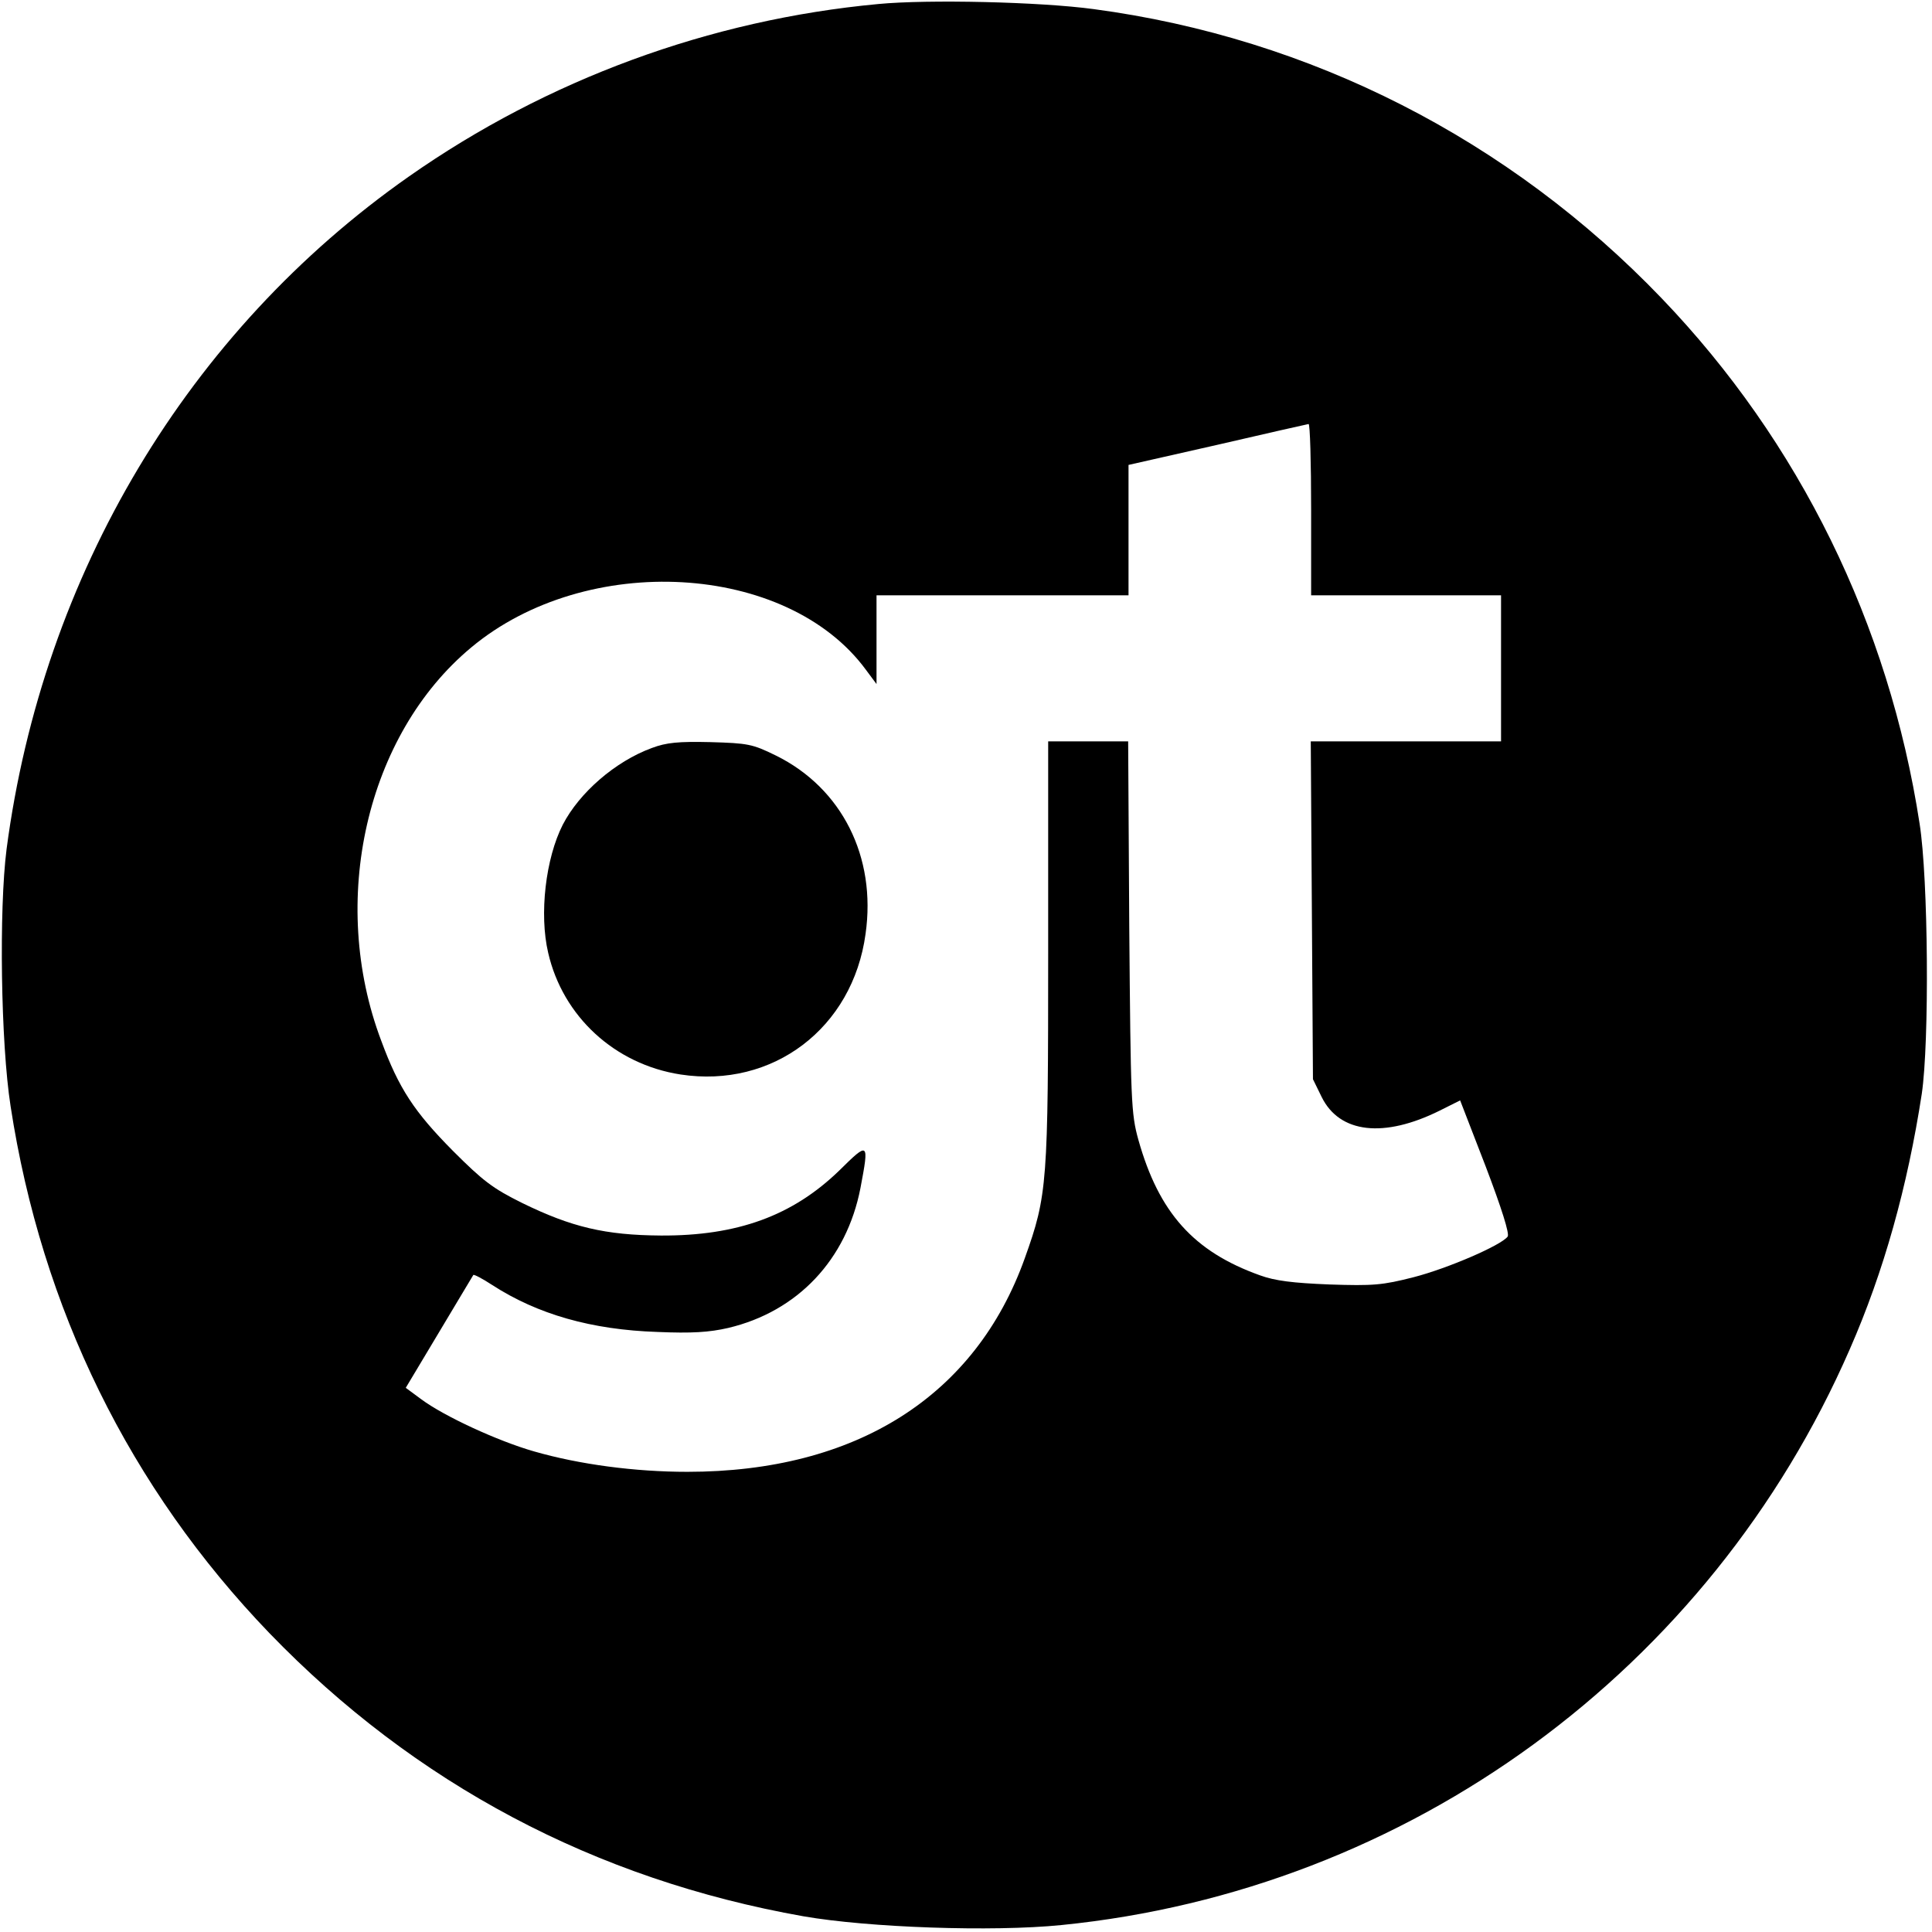
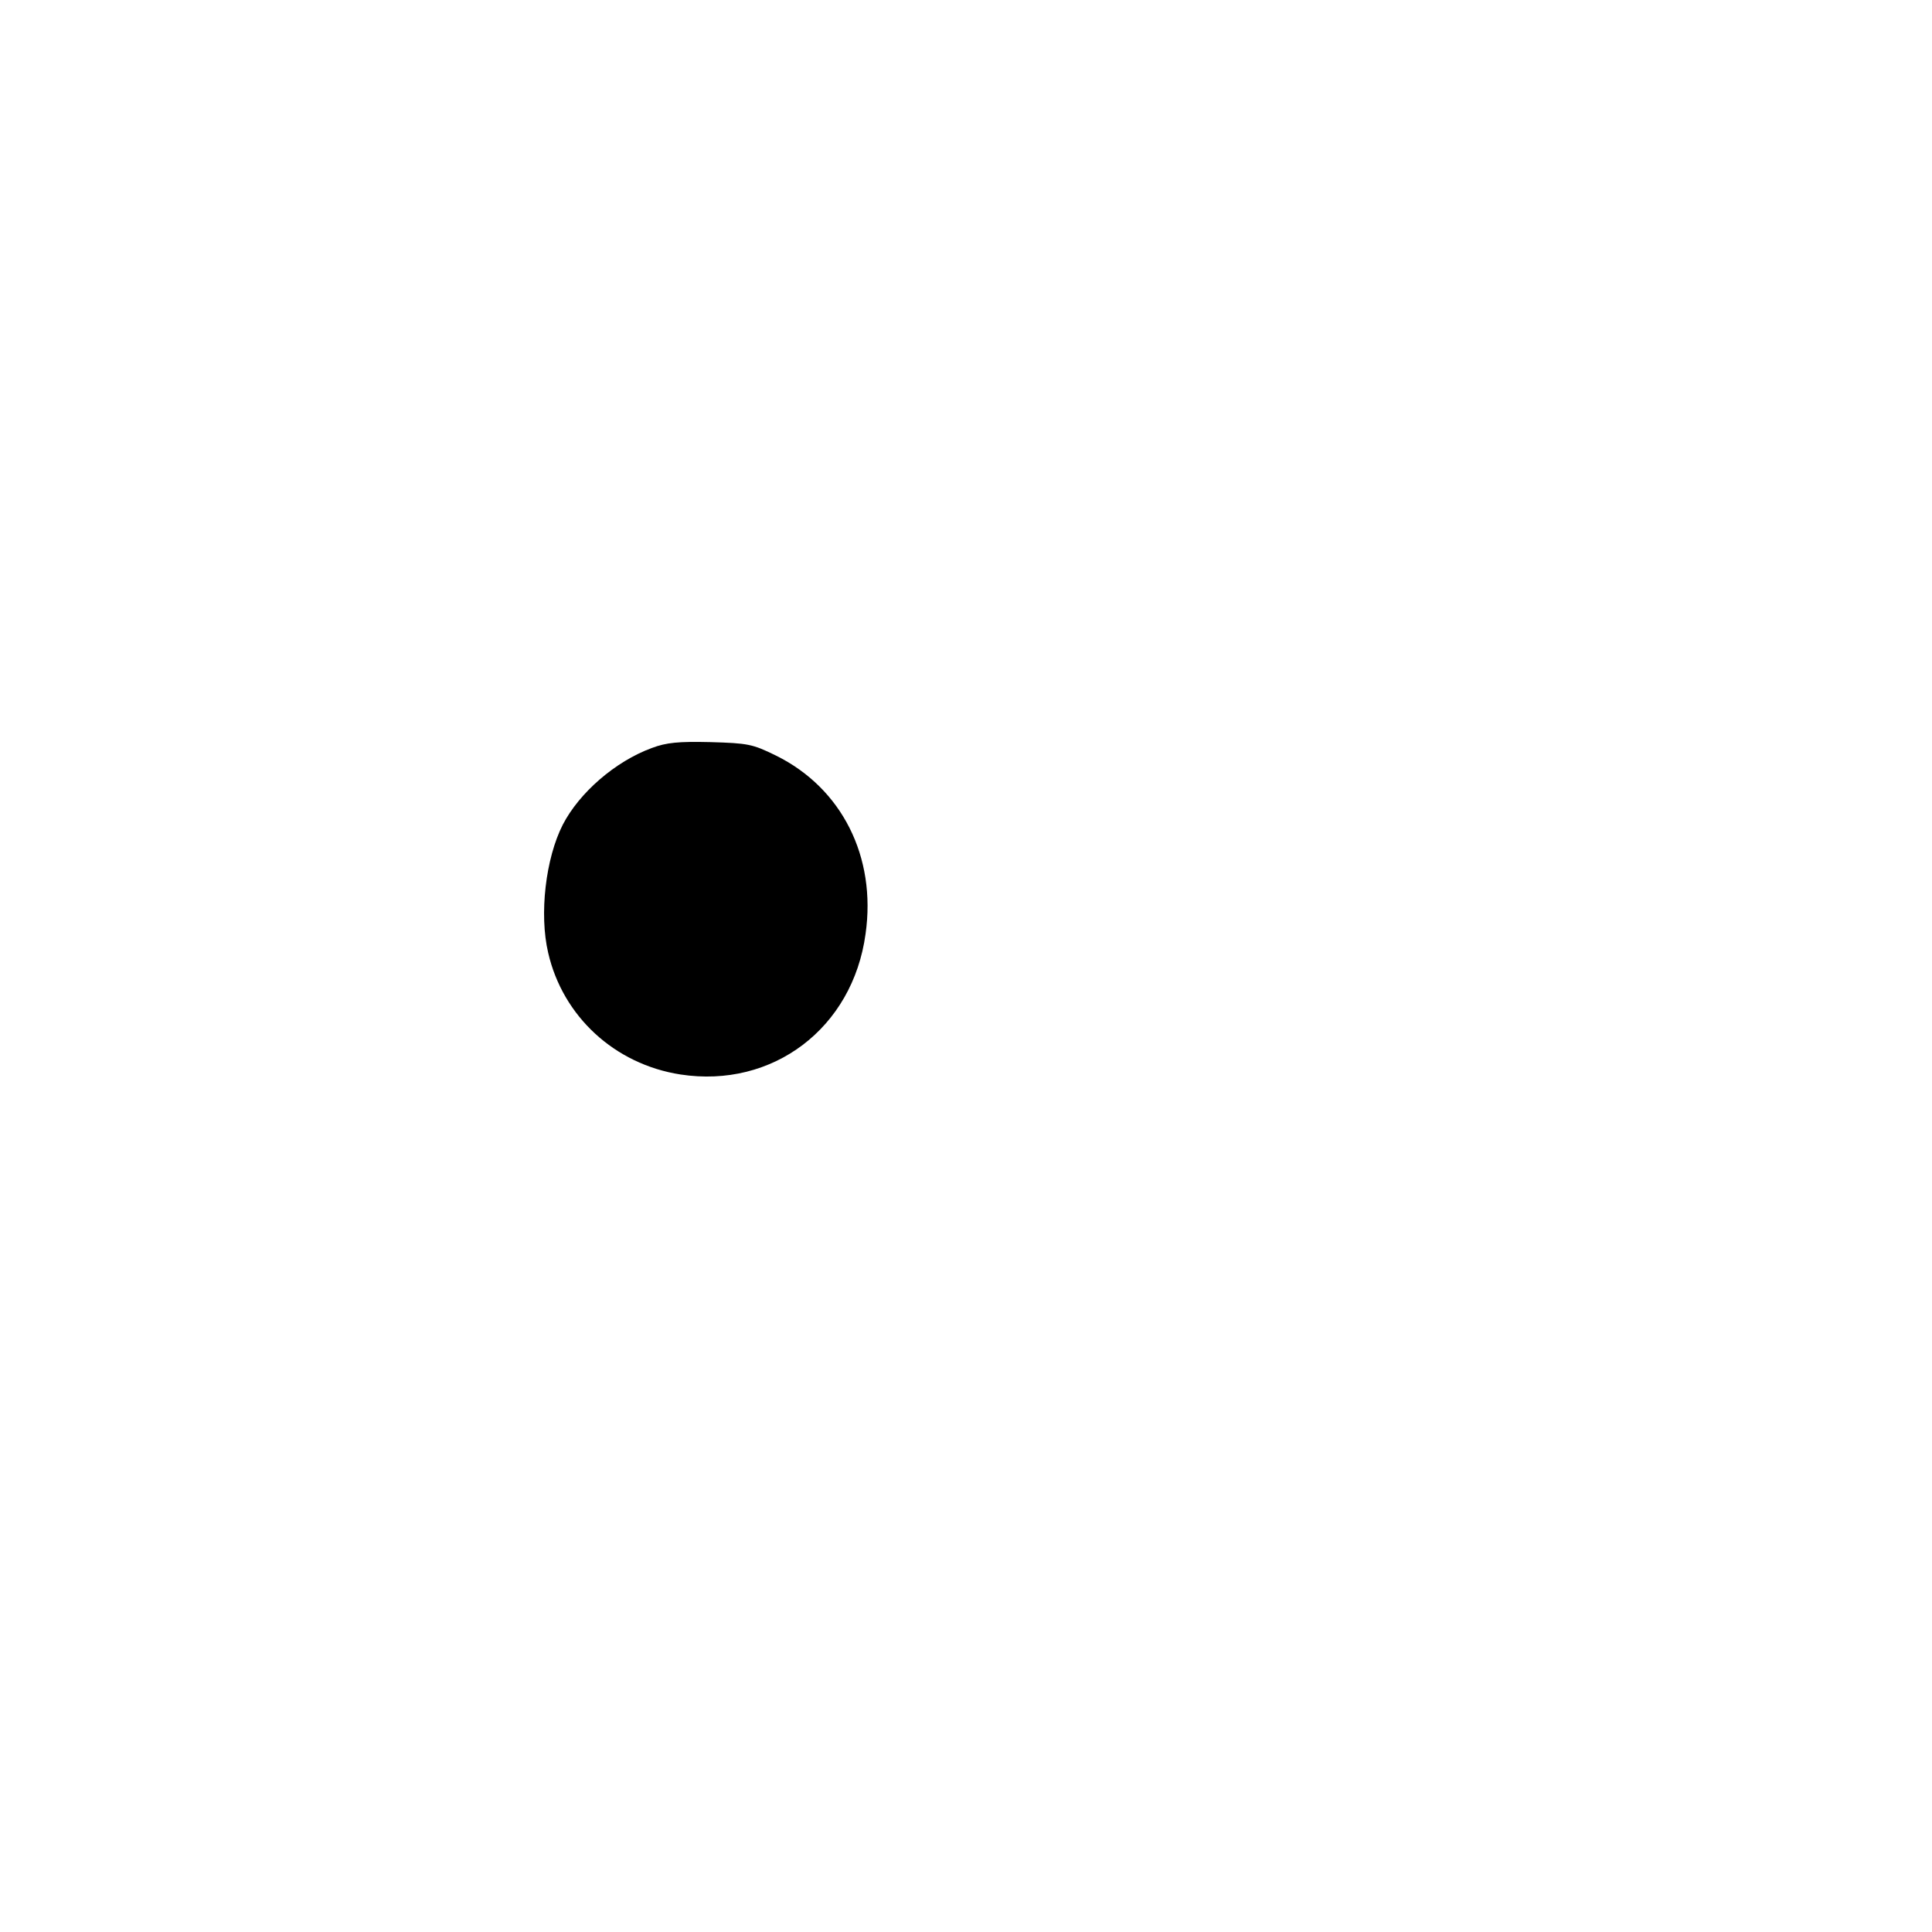
<svg xmlns="http://www.w3.org/2000/svg" version="1.0" width="529pt" height="529pt" viewBox="0 0 529 529" preserveAspectRatio="xMidYMid meet">
  <g transform="translate(0,529) scale(0.1,-0.1)" fill="#000000" stroke="none">
-     <path d="M2405 5279 c-462 -43 -907 -207 -1285 -472 -605 -424 -1003 -1090 -1102 -1842 -21 -164 -16 -531 11 -704 85 -554 326 -1045 709 -1443 398 -412 891 -674 1462 -775 178 -31 517 -43 706 -24 951 95 1776 698 2159 1577 93 212 158 445 197 699 21 142 18 589 -6 740 -84 546 -329 1045 -706 1438 -417 435 -962 713 -1555 792 -147 20 -454 27 -590 14z m1185 -1384 l0 -235 260 0 260 0 0 -200 0 -200 -261 0 -260 0 3 -462 3 -463 24 -49 c49 -99 170 -113 323 -37 l56 28 70 -181 c43 -113 66 -185 60 -192 -18 -24 -164 -87 -257 -111 -86 -22 -111 -24 -231 -20 -100 4 -149 10 -190 25 -182 65 -277 172 -333 371 -20 72 -21 104 -25 584 l-3 507 -110 0 -109 0 0 -574 c0 -637 -2 -668 -64 -841 -135 -378 -462 -585 -924 -585 -143 0 -295 20 -420 56 -98 28 -246 96 -309 143 l-42 31 91 152 c50 84 93 155 94 157 2 2 25 -10 51 -27 125 -81 273 -123 453 -129 94 -4 142 -1 194 11 190 45 324 187 362 383 24 127 23 128 -58 48 -128 -124 -279 -179 -488 -178 -153 1 -245 23 -380 89 -81 40 -108 61 -190 143 -106 107 -148 171 -196 301 -145 383 -41 838 246 1077 316 264 865 233 1081 -61 l29 -39 0 121 0 122 345 0 345 0 0 178 0 179 243 55 c133 31 245 56 250 57 4 1 7 -105 7 -234z" />
    <path d="M1785 3242 c-101 -37 -199 -123 -244 -210 -47 -92 -65 -245 -40 -351 40 -174 182 -305 362 -333 253 -39 472 127 507 385 30 211 -65 399 -245 488 -65 32 -77 34 -180 37 -87 2 -120 -1 -160 -16z" />
  </g>
</svg>